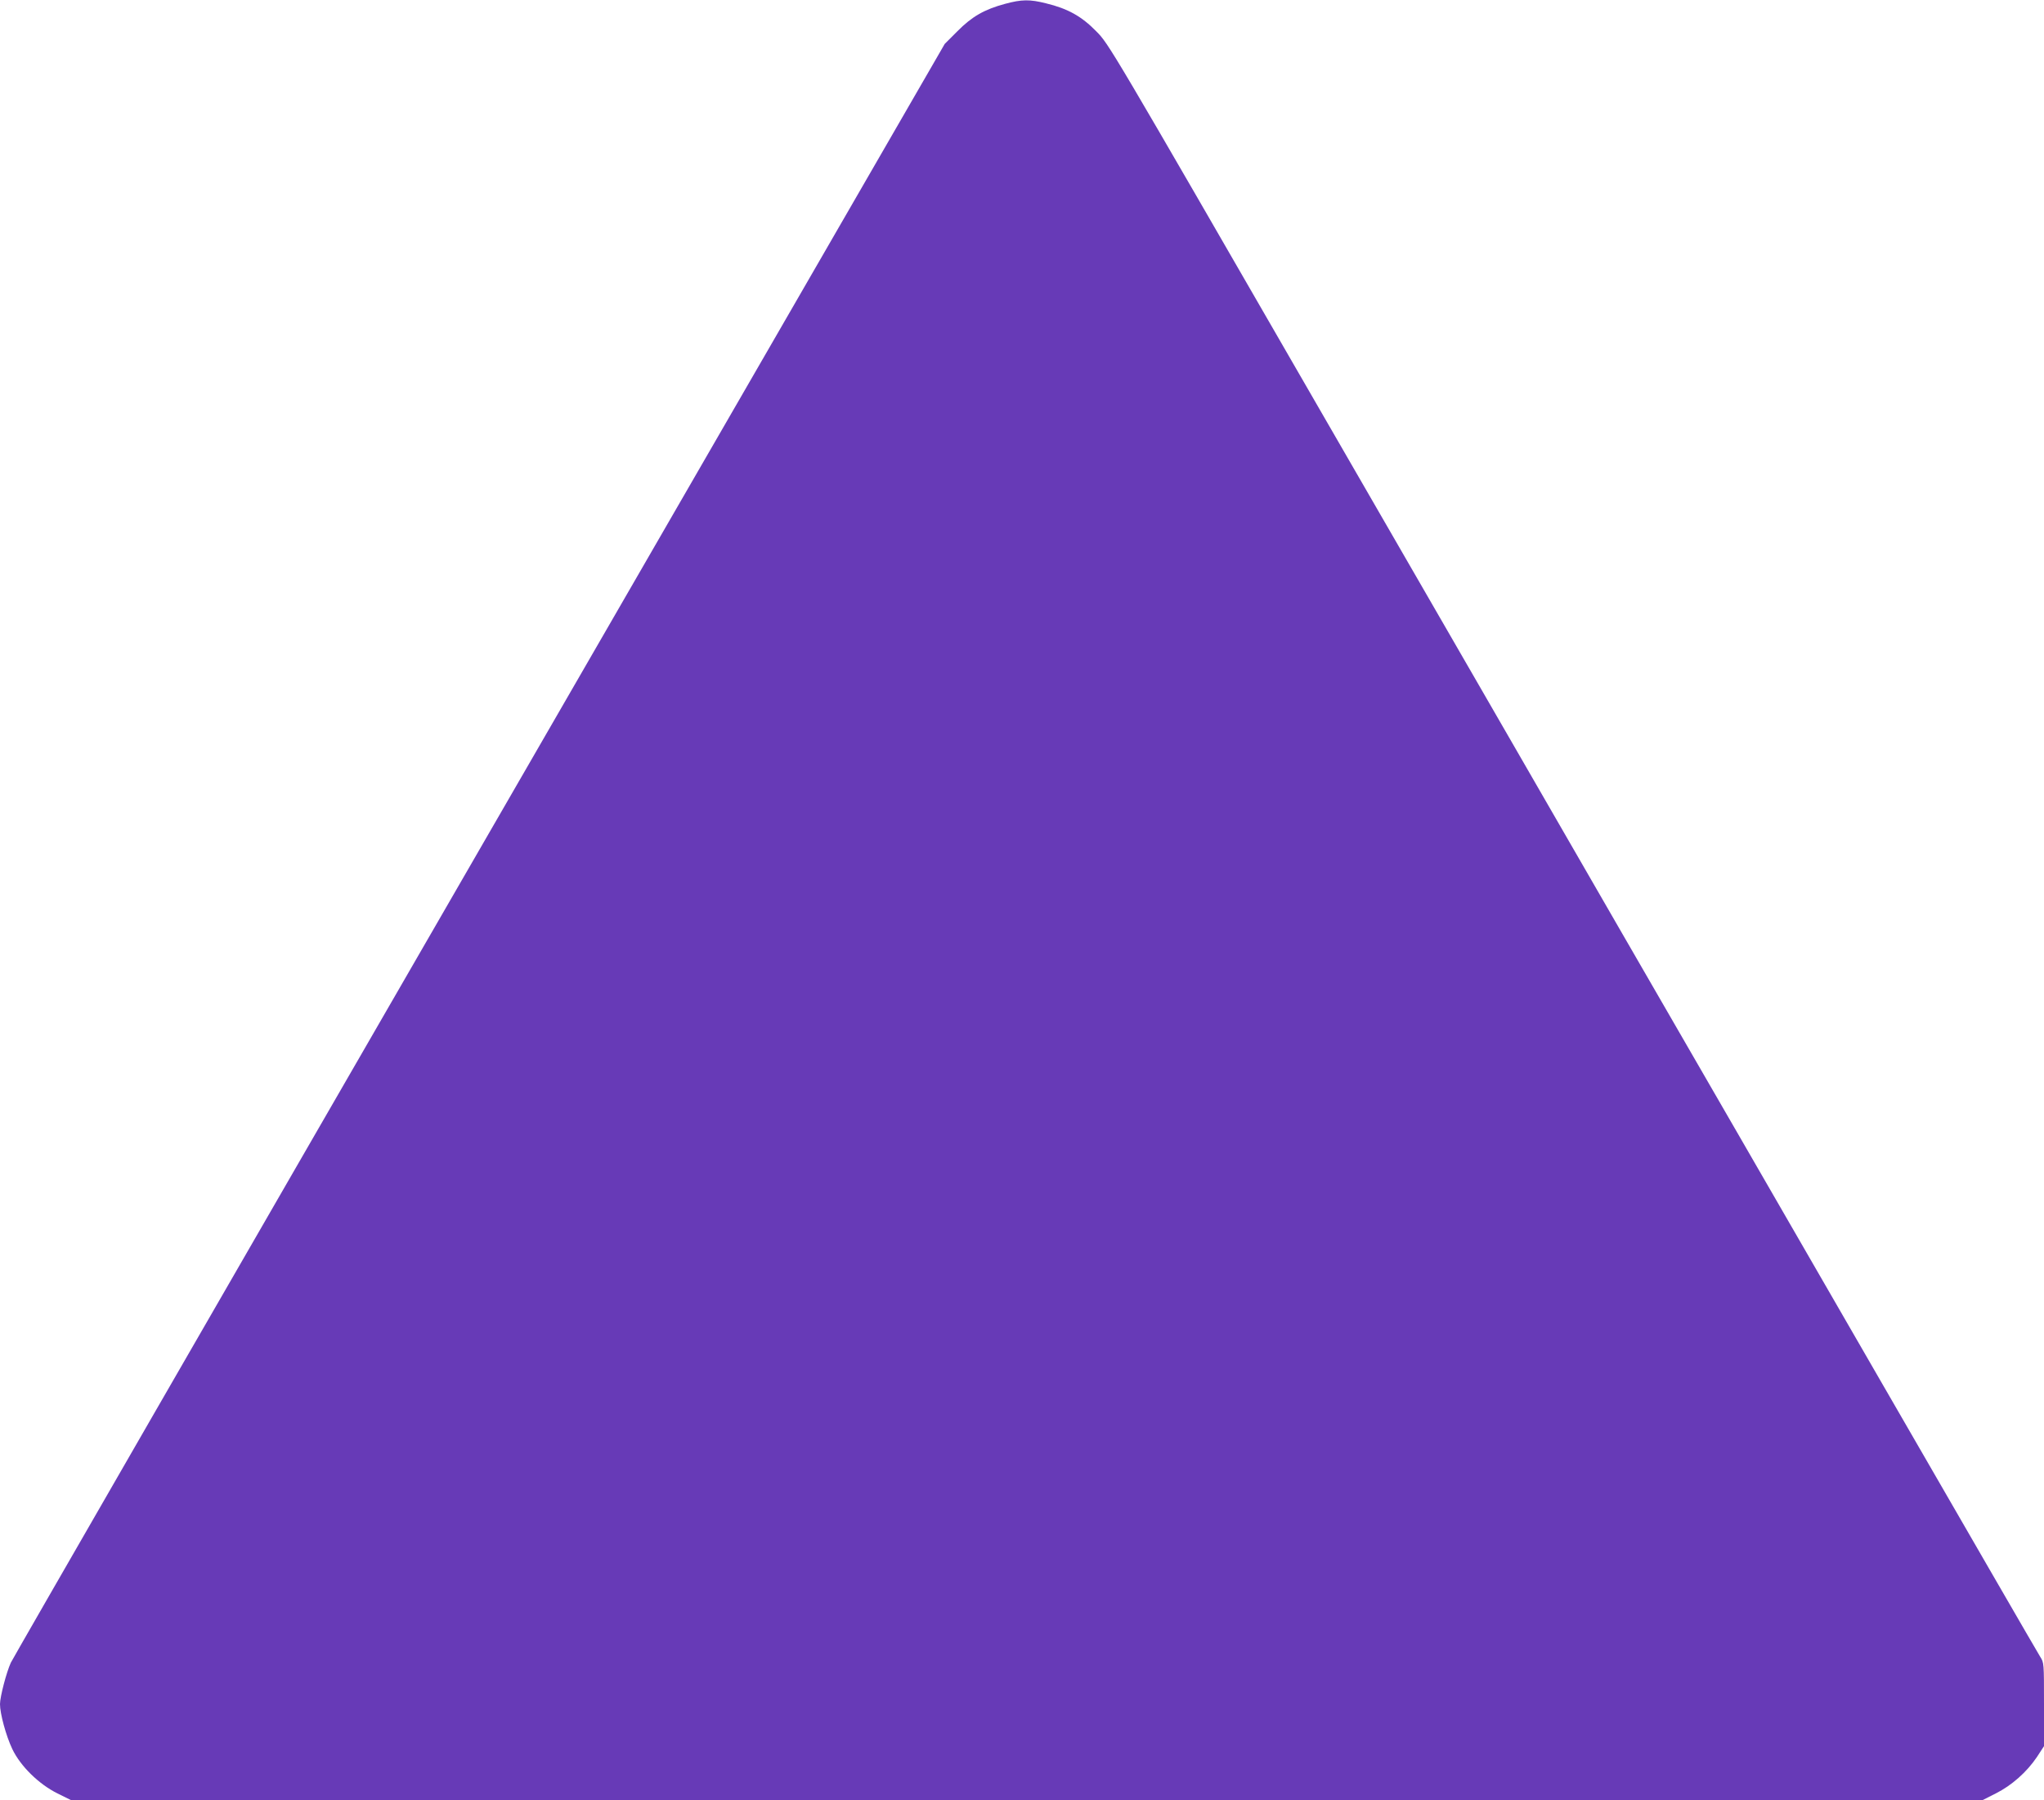
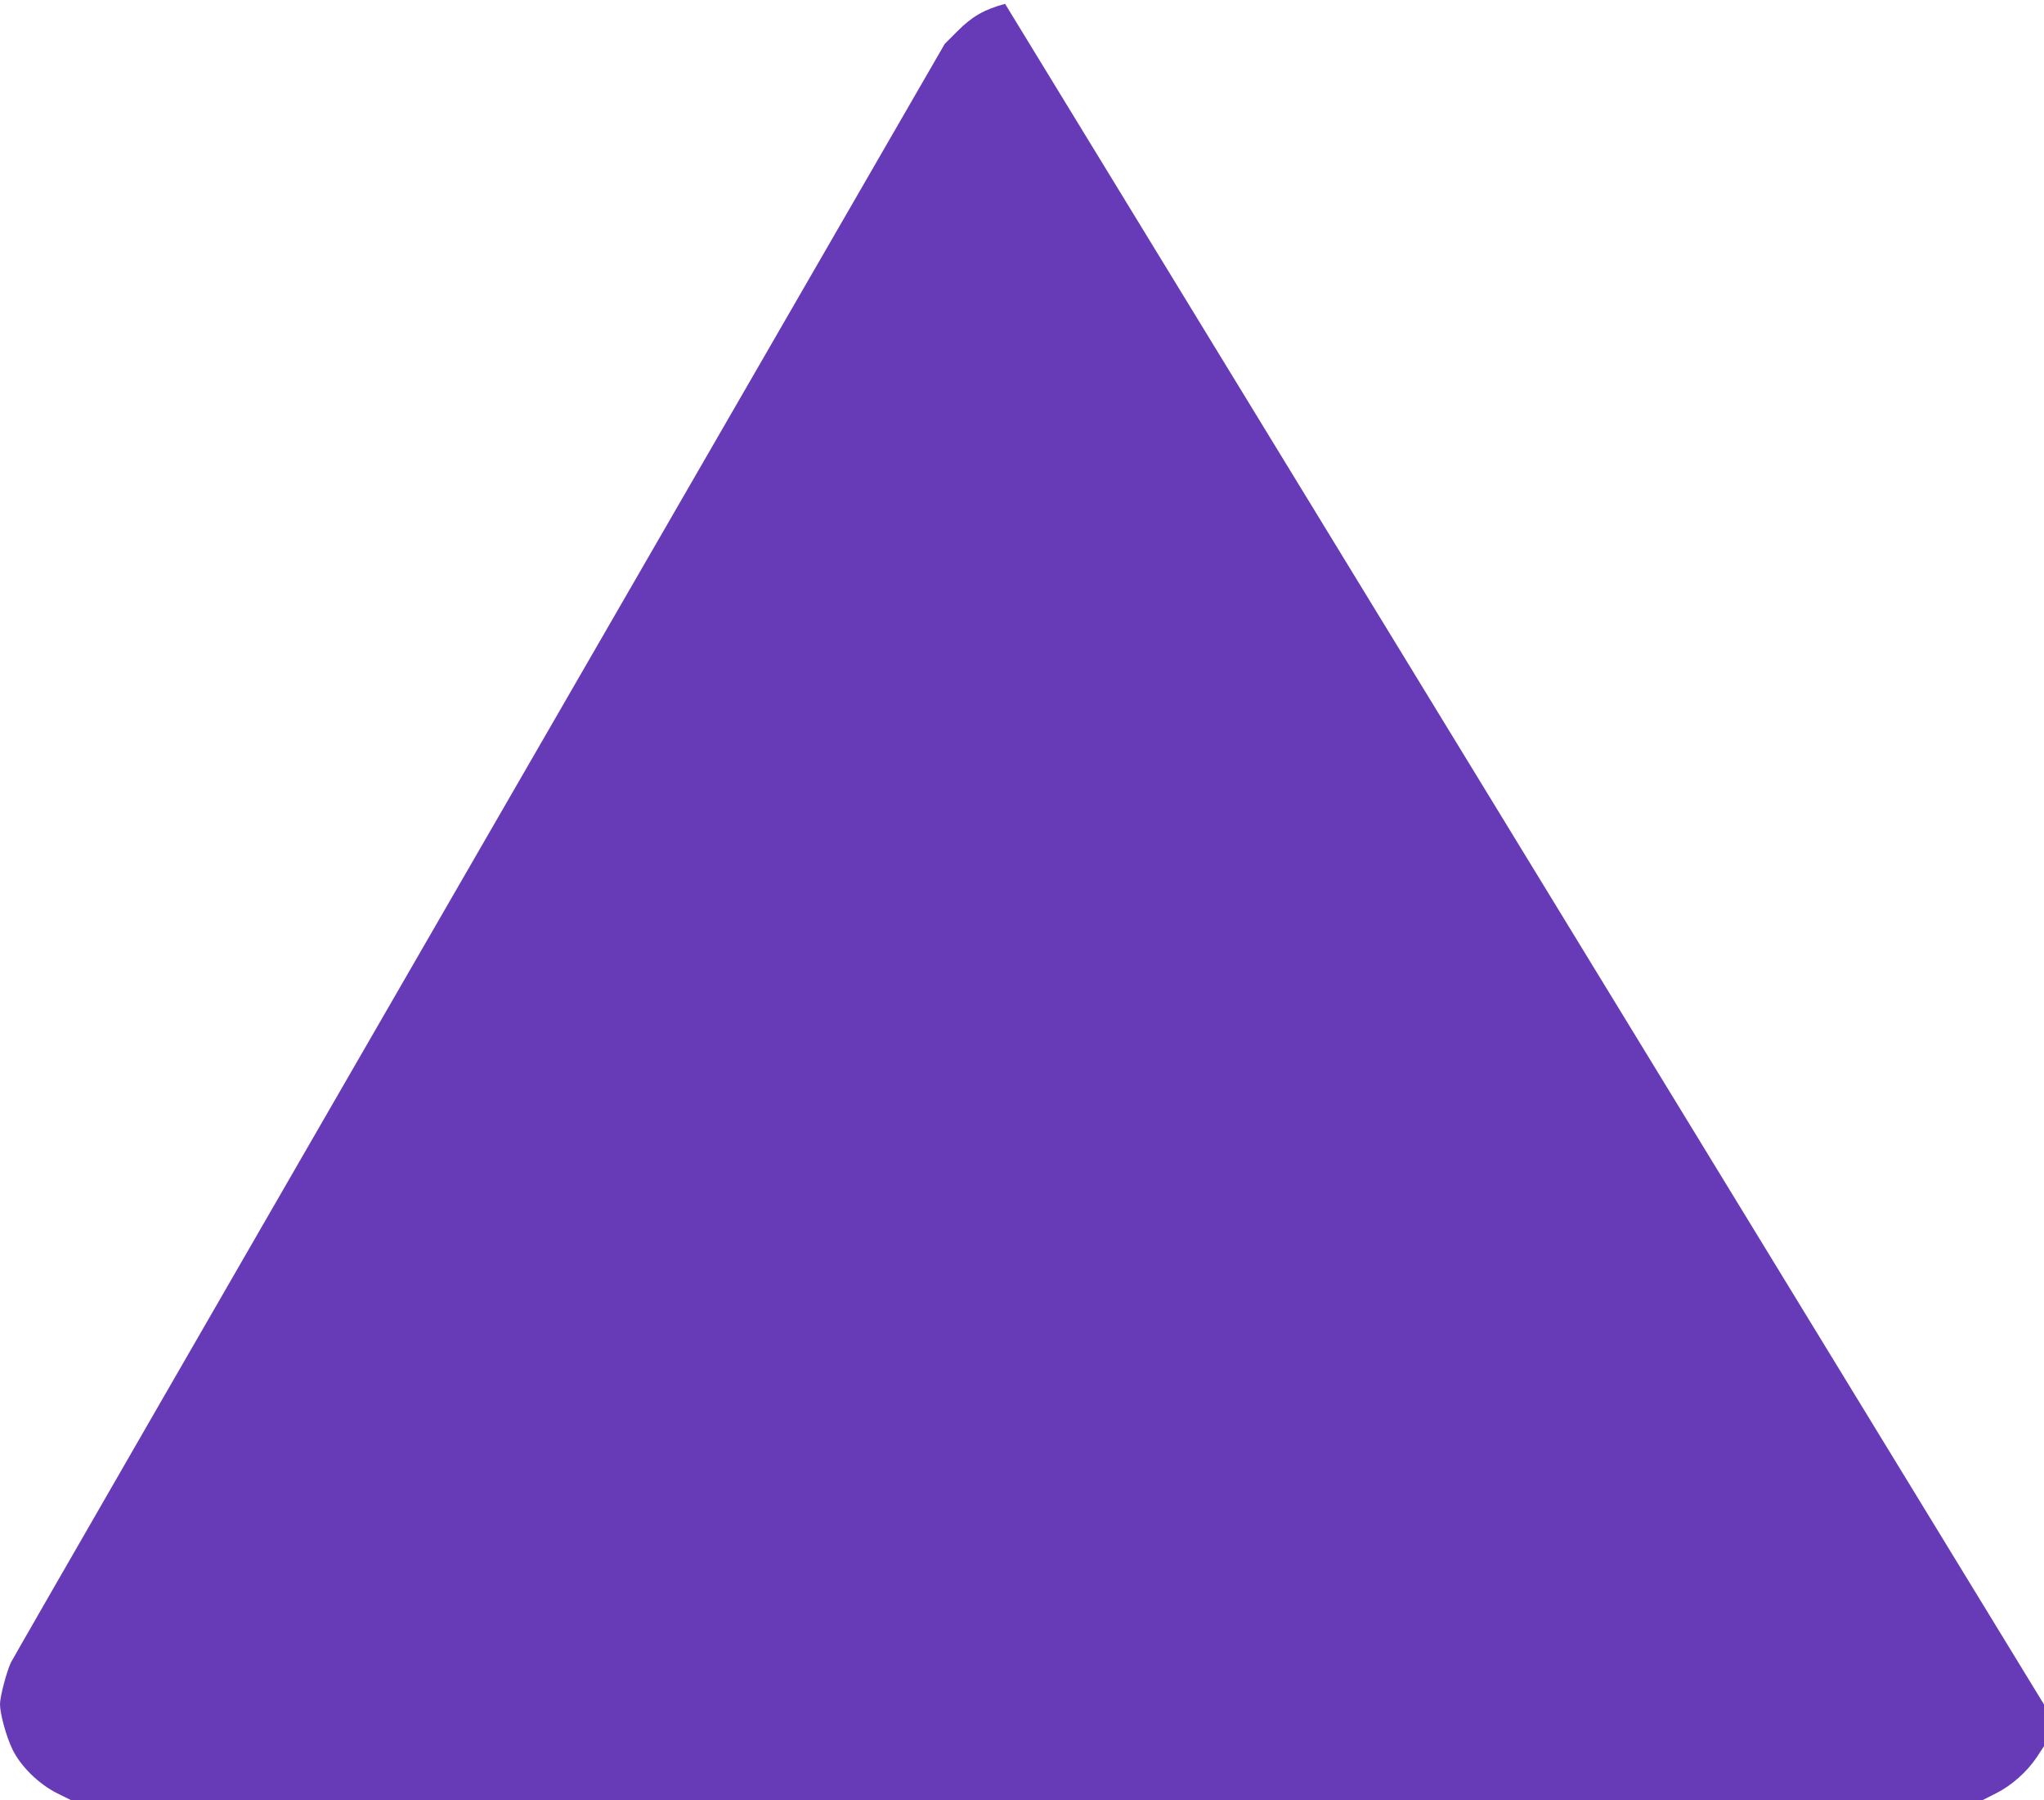
<svg xmlns="http://www.w3.org/2000/svg" version="1.0" width="1280pt" height="1127pt" viewBox="0 0 1280 1127" preserveAspectRatio="xMidYMid meet">
  <g transform="translate(0,1127) scale(0.1,-0.1)" fill="#673ab7" stroke="none">
-     <path d="M6294 11246 c-130 -35 -208 -80 -298 -171 l-80 -80 -2914 -5045 c-1603 -2775 -2923 -5065 -2934 -5089 -28 -61 -68 -214 -68 -260 0 -60 38 -199 77 -281 51 -107 166 -220 283 -278 l85 -42 5985 0 5985 0 83 42 c100 50 194 134 257 227 l45 69 0 261 c0 259 0 262 -24 299 -13 20 -468 807 -1011 1747 -543 941 -1266 2192 -1606 2780 -340 589 -1202 2083 -1917 3320 -1298 2249 -1298 2250 -1378 2330 -91 93 -177 141 -313 174 -103 26 -153 25 -257 -3z" />
+     <path d="M6294 11246 c-130 -35 -208 -80 -298 -171 l-80 -80 -2914 -5045 c-1603 -2775 -2923 -5065 -2934 -5089 -28 -61 -68 -214 -68 -260 0 -60 38 -199 77 -281 51 -107 166 -220 283 -278 l85 -42 5985 0 5985 0 83 42 c100 50 194 134 257 227 l45 69 0 261 z" />
  </g>
</svg>